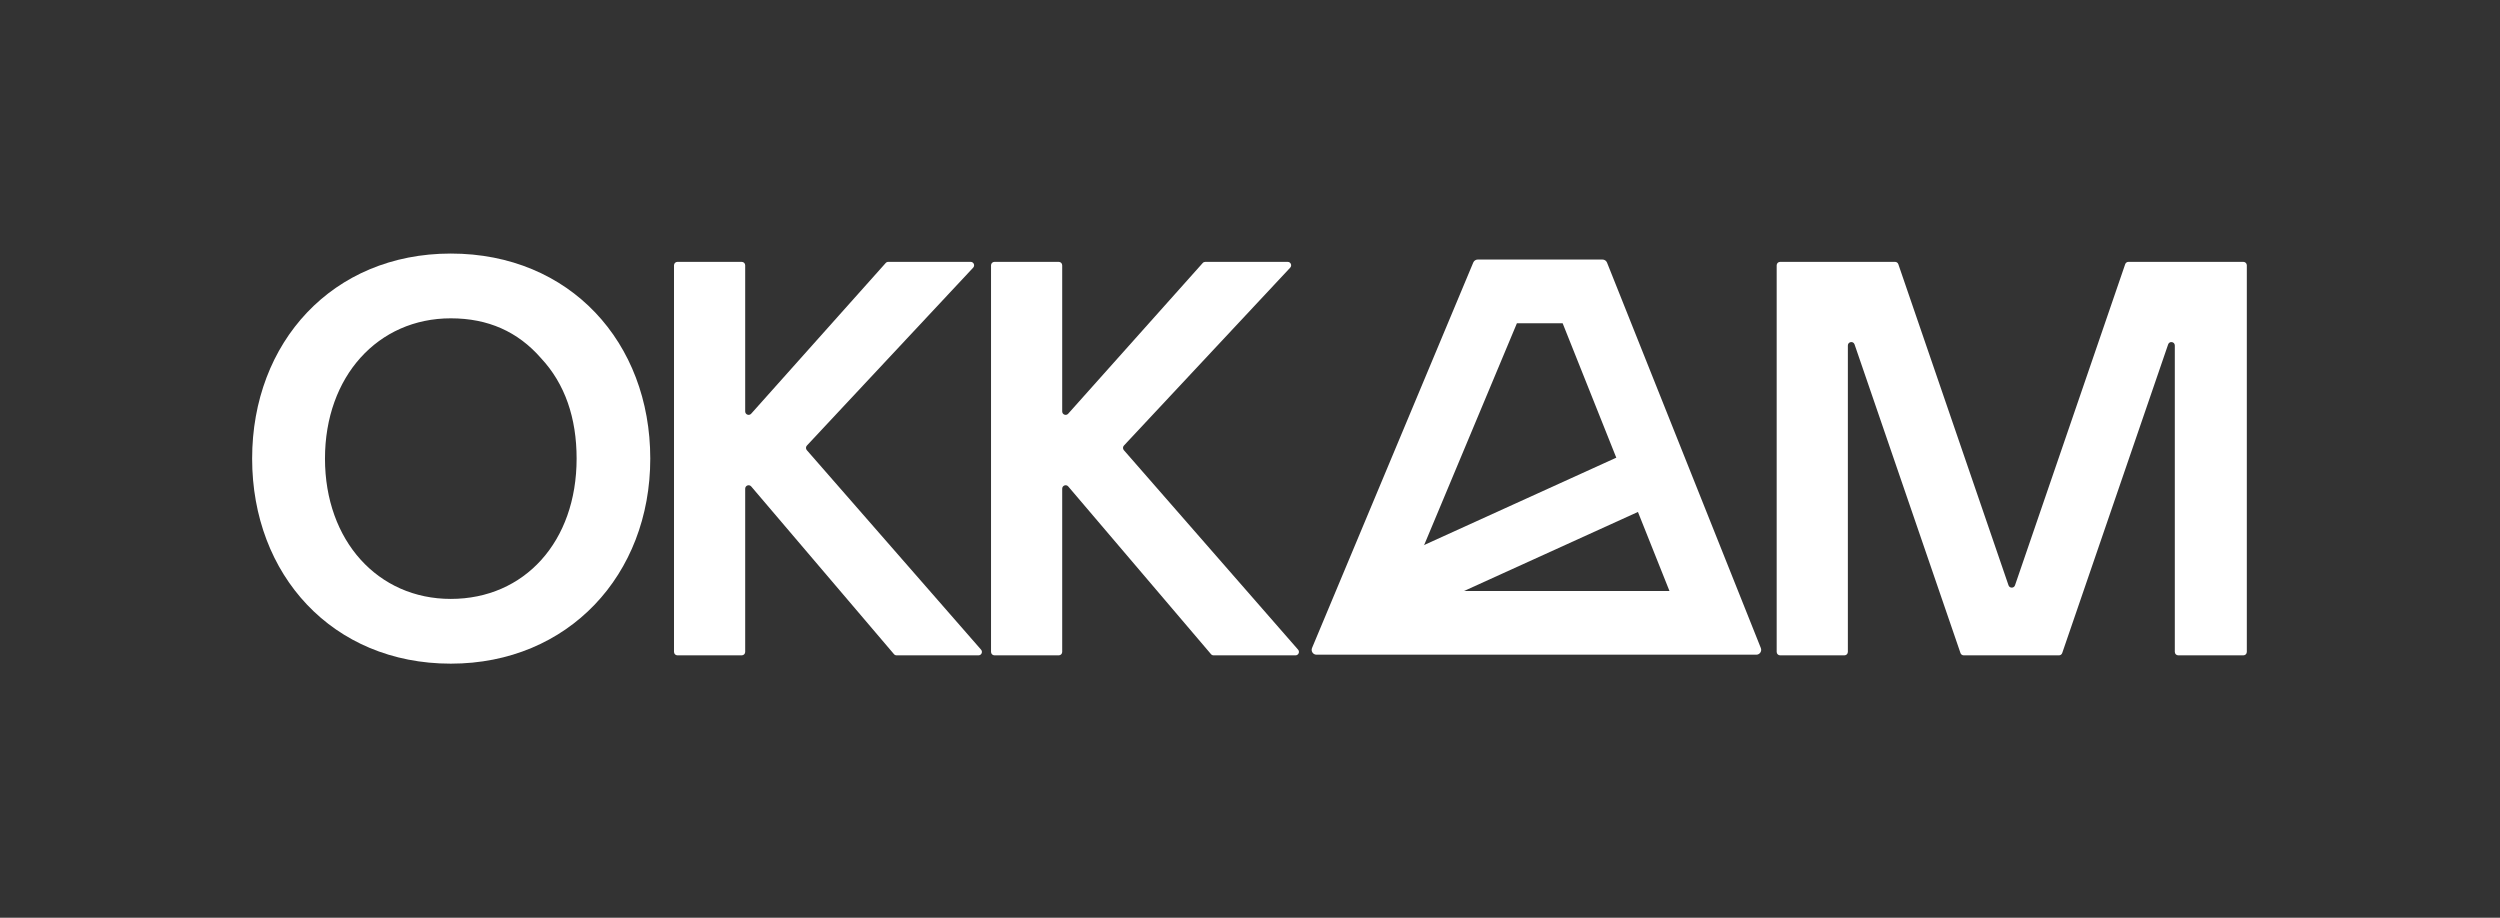
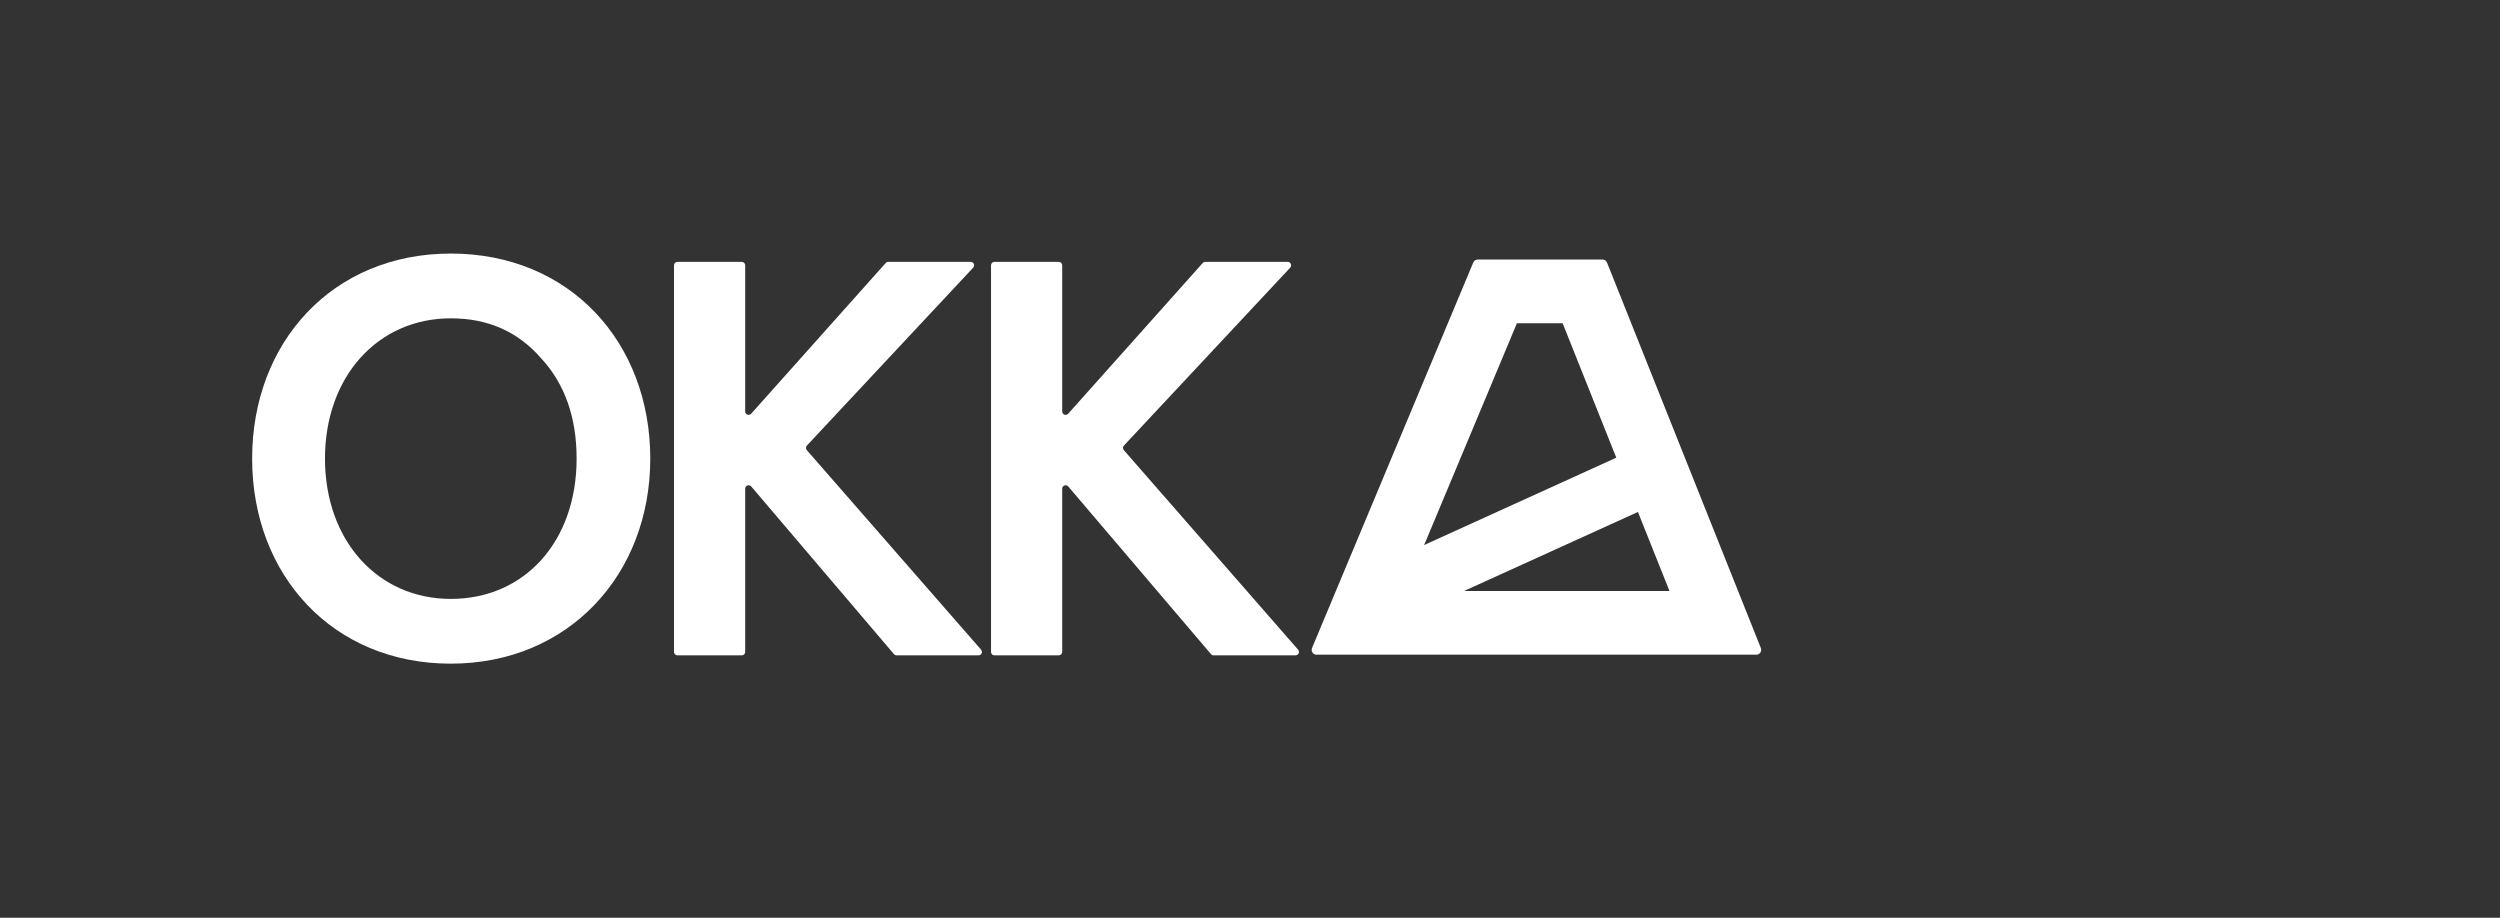
<svg xmlns="http://www.w3.org/2000/svg" width="158" height="58" viewBox="0 0 158 58" fill="none">
  <rect width="158" height="58" fill="#333333" />
  <path d="M15.935 28.984C15.935 21.639 21.01 16.025 28.49 16.025C36.023 16.025 41.097 21.639 41.097 28.984C41.097 36.329 35.919 41.943 28.49 41.943C21.01 41.943 15.935 36.329 15.935 28.984ZM36.442 28.984C36.442 26.413 35.709 24.262 34.192 22.636C32.727 20.957 30.844 20.118 28.49 20.118C23.887 20.118 20.539 23.79 20.539 28.984C20.539 34.178 23.887 37.851 28.49 37.851C33.146 37.851 36.442 34.231 36.442 28.984Z" fill="white" />
  <path d="M42.813 41.418C42.694 41.418 42.597 41.321 42.597 41.201V16.767C42.597 16.647 42.694 16.55 42.813 16.55H46.879C46.999 16.55 47.096 16.647 47.096 16.767V26.003C47.096 26.202 47.341 26.296 47.474 26.147L55.976 16.622C56.017 16.576 56.076 16.55 56.138 16.55H61.347C61.537 16.55 61.635 16.777 61.505 16.916L50.996 28.159C50.92 28.24 50.918 28.366 50.991 28.45L62.003 41.058C62.126 41.198 62.027 41.418 61.84 41.418H56.664C56.6 41.418 56.54 41.391 56.499 41.342L47.477 30.744C47.346 30.59 47.096 30.683 47.096 30.885V41.201C47.096 41.321 46.999 41.418 46.879 41.418H42.813Z" fill="white" />
  <path d="M62.849 41.418C62.73 41.418 62.633 41.321 62.633 41.201V16.767C62.633 16.647 62.73 16.55 62.849 16.55H66.915C67.034 16.55 67.131 16.647 67.131 16.767V26.003C67.131 26.202 67.377 26.296 67.509 26.147L76.012 16.622C76.053 16.576 76.112 16.55 76.173 16.55H81.383C81.573 16.55 81.671 16.777 81.541 16.916L71.032 28.159C70.956 28.24 70.954 28.366 71.027 28.45L82.039 41.058C82.162 41.198 82.062 41.418 81.876 41.418H76.7C76.636 41.418 76.576 41.391 76.535 41.342L67.513 30.744C67.382 30.59 67.131 30.683 67.131 30.885V41.201C67.131 41.321 67.034 41.418 66.915 41.418H62.849Z" fill="white" />
-   <path d="M141.783 16.55C141.902 16.55 141.999 16.647 141.999 16.767V41.201C141.999 41.321 141.902 41.418 141.783 41.418H137.665C137.545 41.418 137.448 41.321 137.448 41.201V21.836C137.448 21.591 137.106 21.533 137.027 21.765L130.332 41.272C130.302 41.359 130.22 41.418 130.127 41.418H124.106C124.014 41.418 123.932 41.359 123.902 41.272L117.207 21.765C117.127 21.533 116.785 21.591 116.785 21.836V41.201C116.785 41.321 116.688 41.418 116.569 41.418H112.503C112.383 41.418 112.286 41.321 112.286 41.201V16.767C112.286 16.647 112.383 16.55 112.503 16.55H119.769C119.862 16.55 119.944 16.609 119.974 16.697L126.938 36.992C127.005 37.187 127.281 37.187 127.348 36.992L134.312 16.697C134.342 16.609 134.424 16.55 134.516 16.55H141.783Z" fill="white" />
  <path fill-rule="evenodd" clip-rule="evenodd" d="M101.564 16.596C101.517 16.48 101.404 16.403 101.279 16.403H93.394C93.27 16.403 93.158 16.477 93.11 16.592L82.921 40.951C82.836 41.154 82.984 41.377 83.204 41.377H110.999C111.216 41.377 111.365 41.158 111.285 40.956L101.564 16.596ZM105.511 37.351L98.759 20.429H95.869L88.791 37.351H105.511Z" fill="white" />
  <path fill-rule="evenodd" clip-rule="evenodd" d="M104.501 31.908L87.599 39.591L86.073 36.233L102.975 28.55L104.501 31.908Z" fill="white" />
</svg>